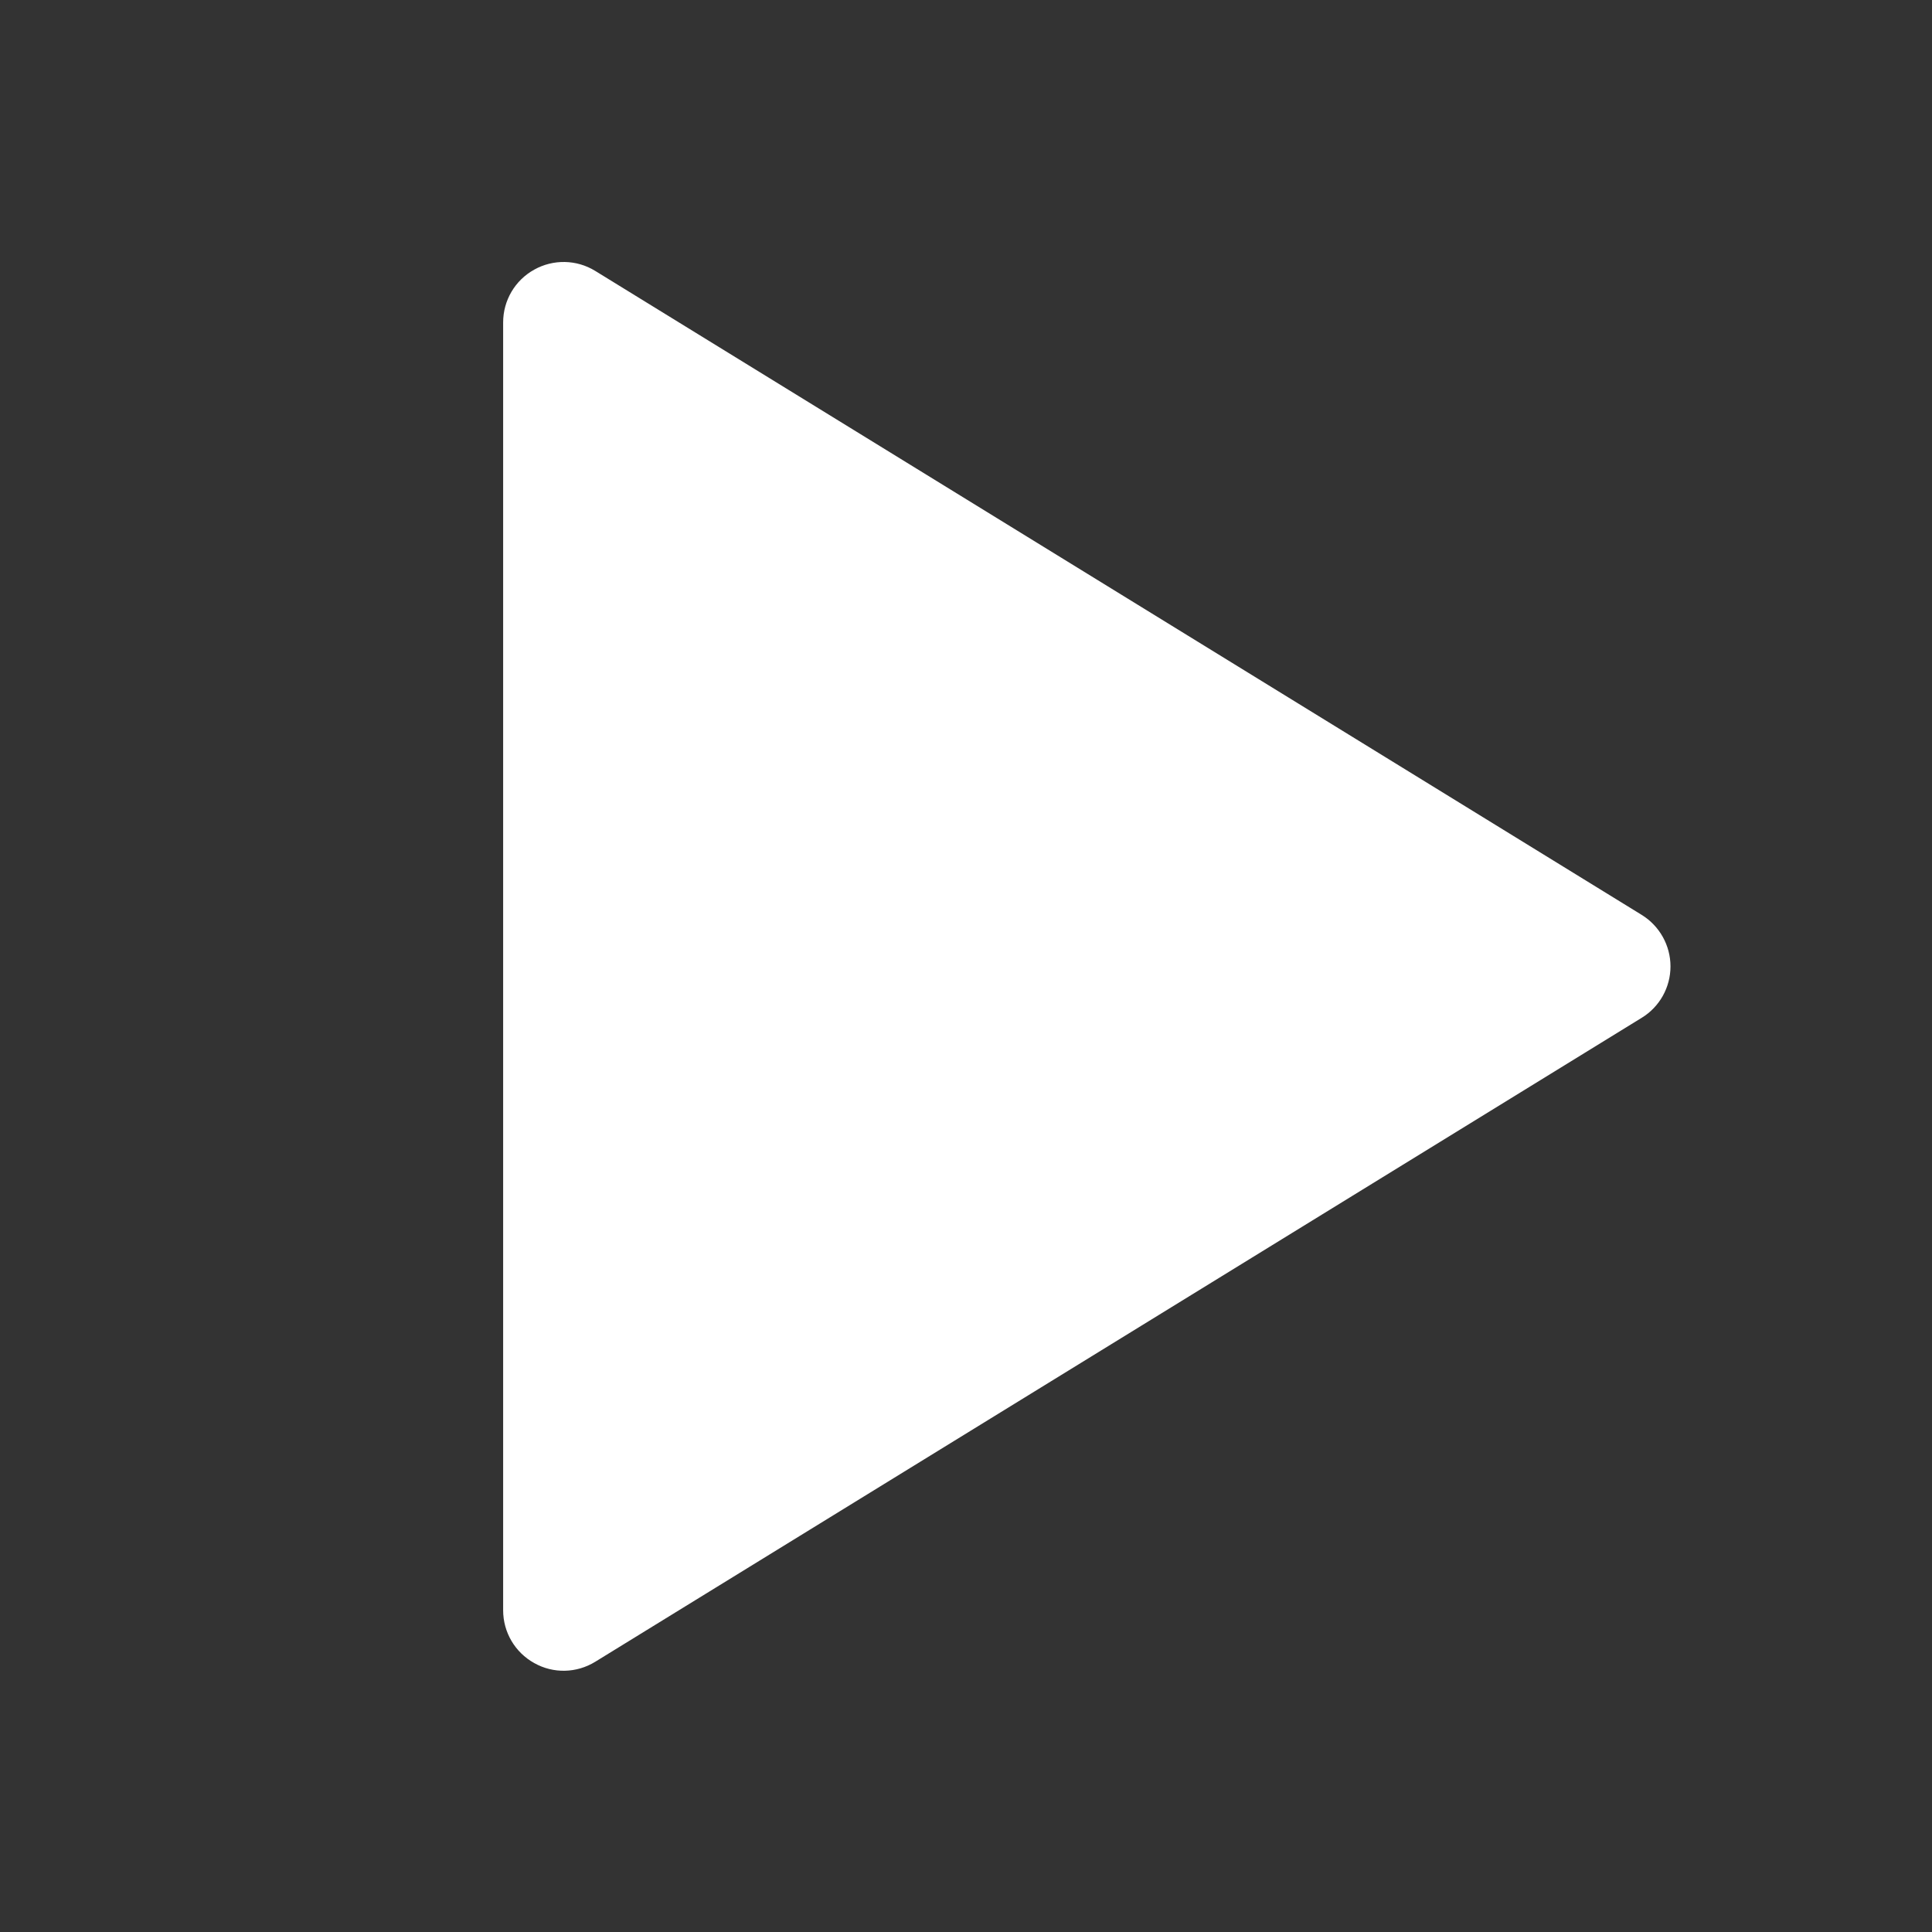
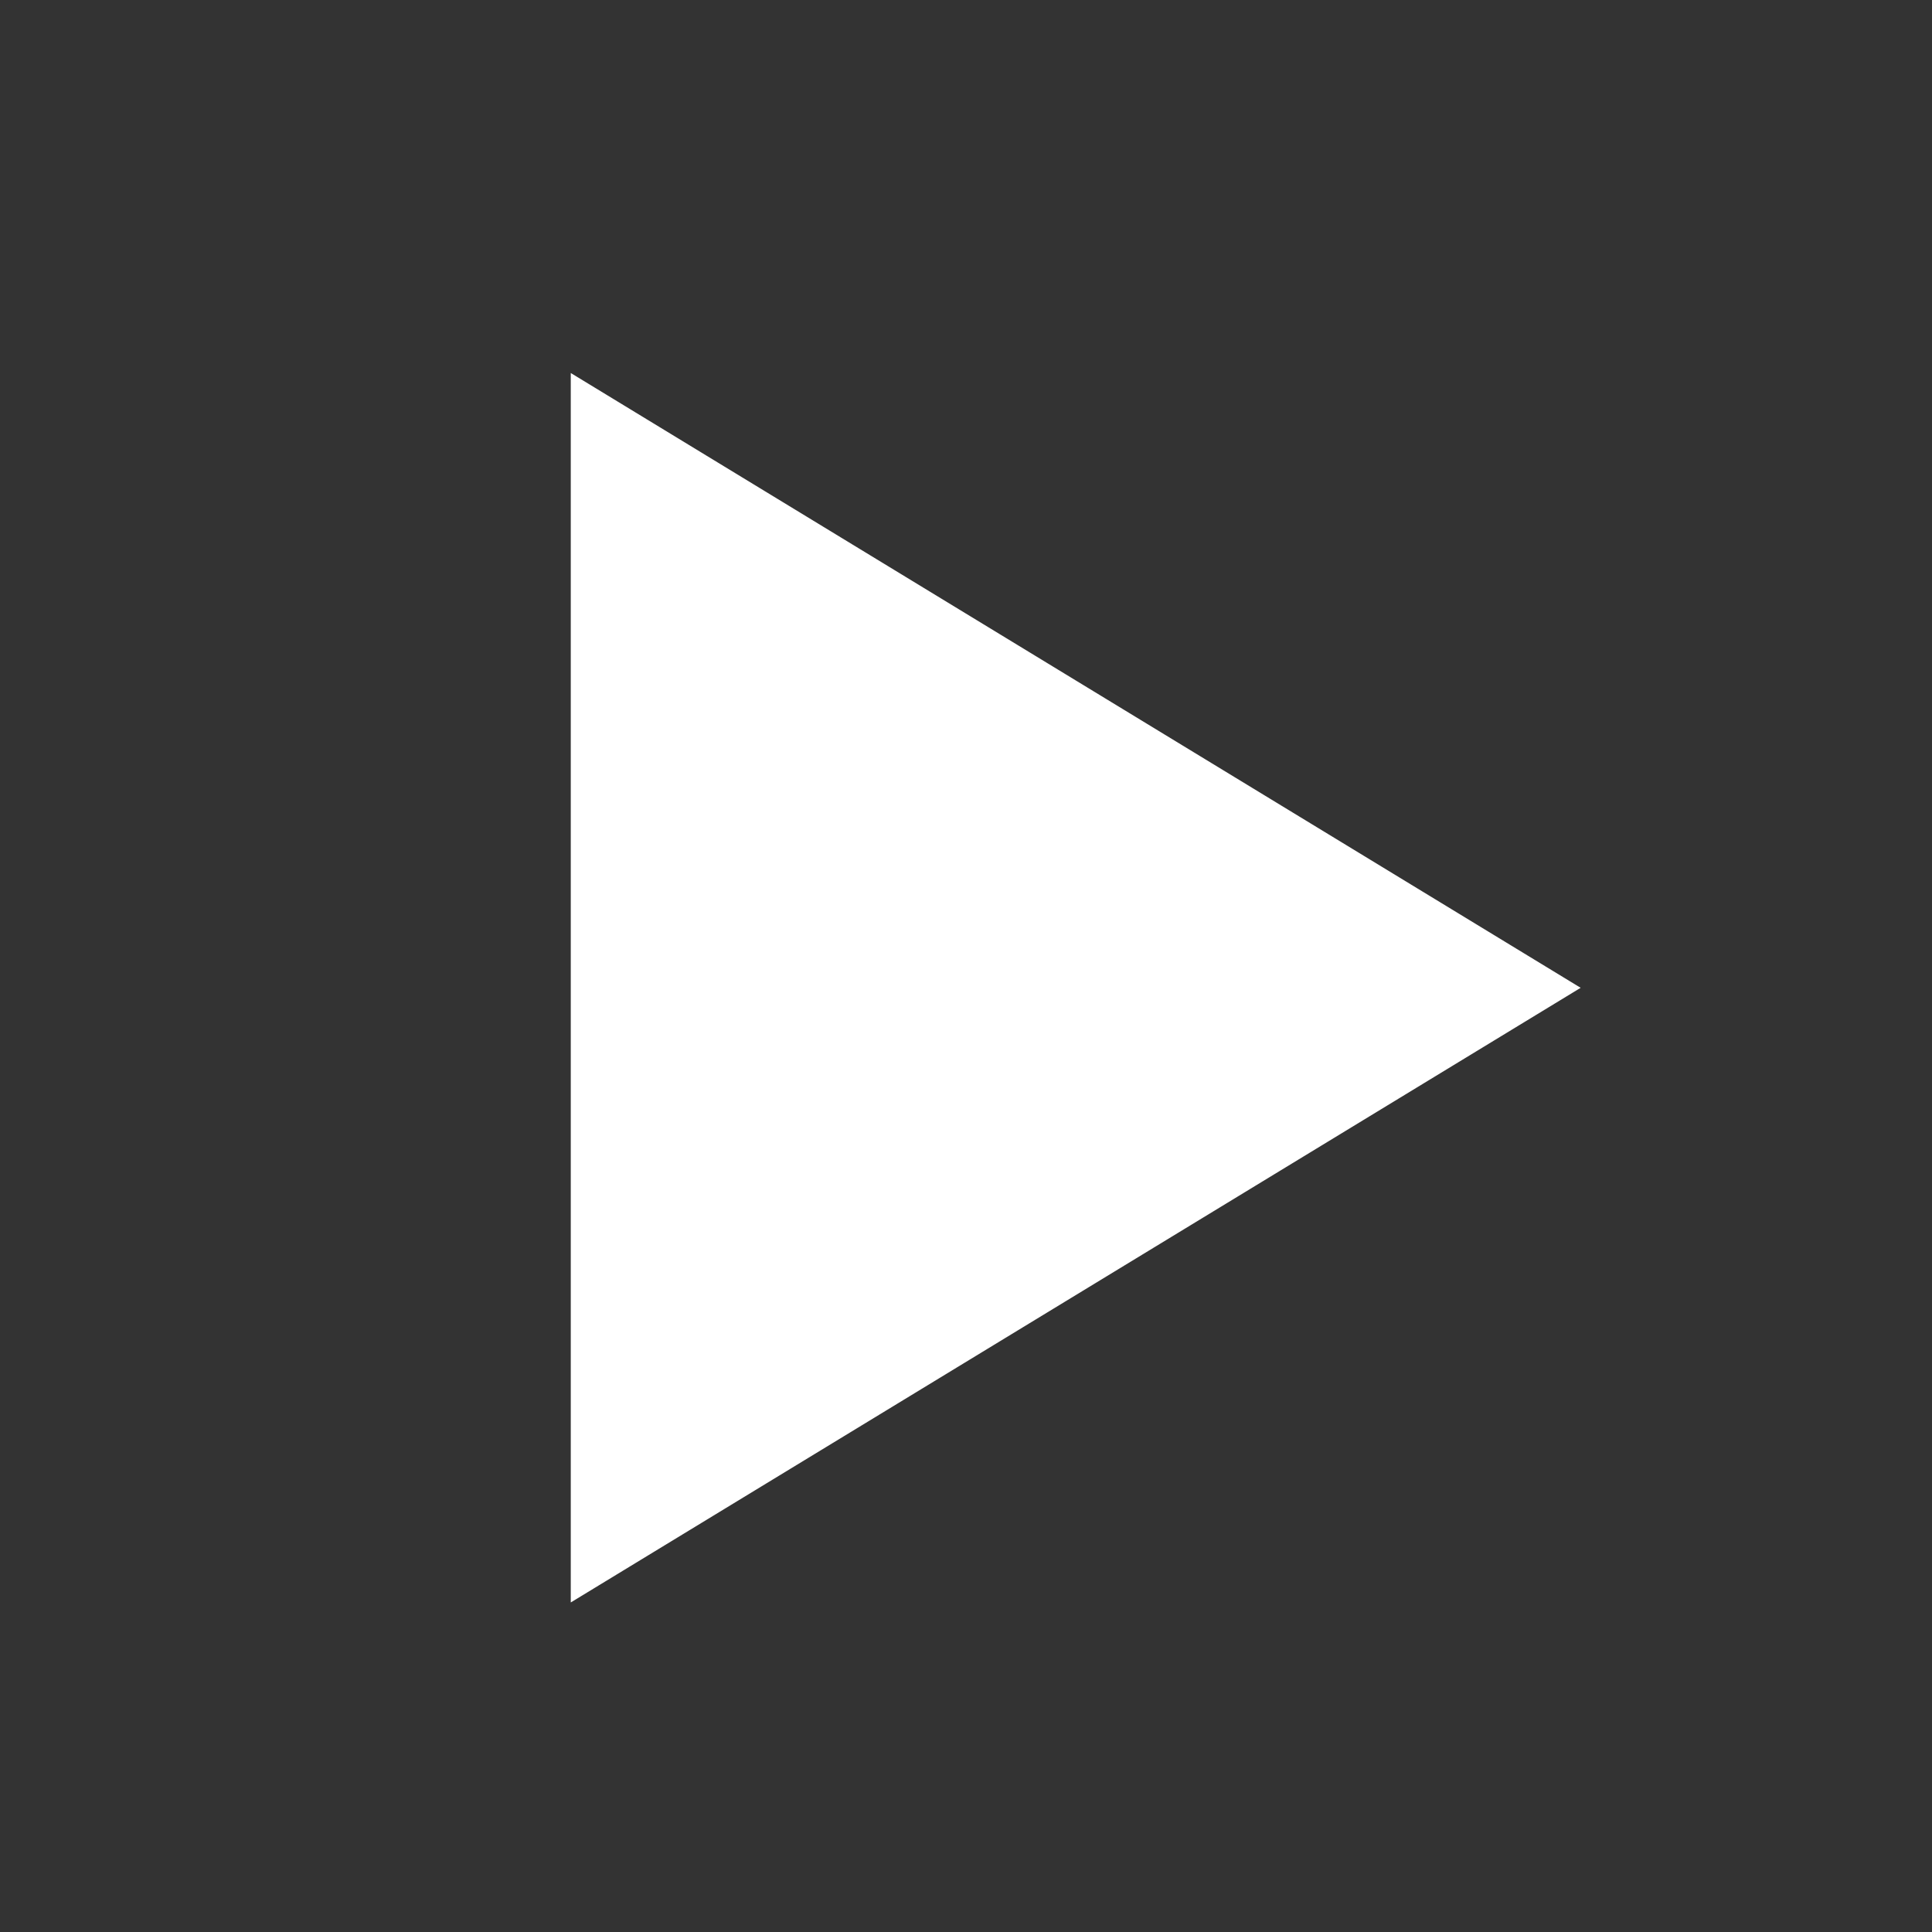
<svg xmlns="http://www.w3.org/2000/svg" width="14" height="14" viewBox="0 0 14 14" fill="none">
  <rect x="0" y="0" width="14" height="14" fill="#333333" stroke="none" />
  <g clip-path="url(#clip0_236_1828)">
-     <path fill-rule="evenodd" clip-rule="evenodd" d="M3.871 1.954C4.009 1.877 4.178 1.88 4.313 1.963L11.897 6.63C12.026 6.71 12.105 6.851 12.105 7.003C12.105 7.155 12.026 7.296 11.897 7.375L4.313 12.042C4.178 12.125 4.009 12.129 3.871 12.051C3.732 11.974 3.646 11.828 3.646 11.669V2.336C3.646 2.177 3.732 2.031 3.871 1.954ZM4.521 3.119V10.886L10.832 7.003L4.521 3.119Z" fill="white" />
    <path d="M4.136 11.612V2.703L11.454 7.158L4.136 11.612Z" fill="white" />
  </g>
  <defs>
    <clipPath id="clip0_236_1828">
      <rect width="14" height="14" fill="white" />
    </clipPath>
  </defs>
</svg>